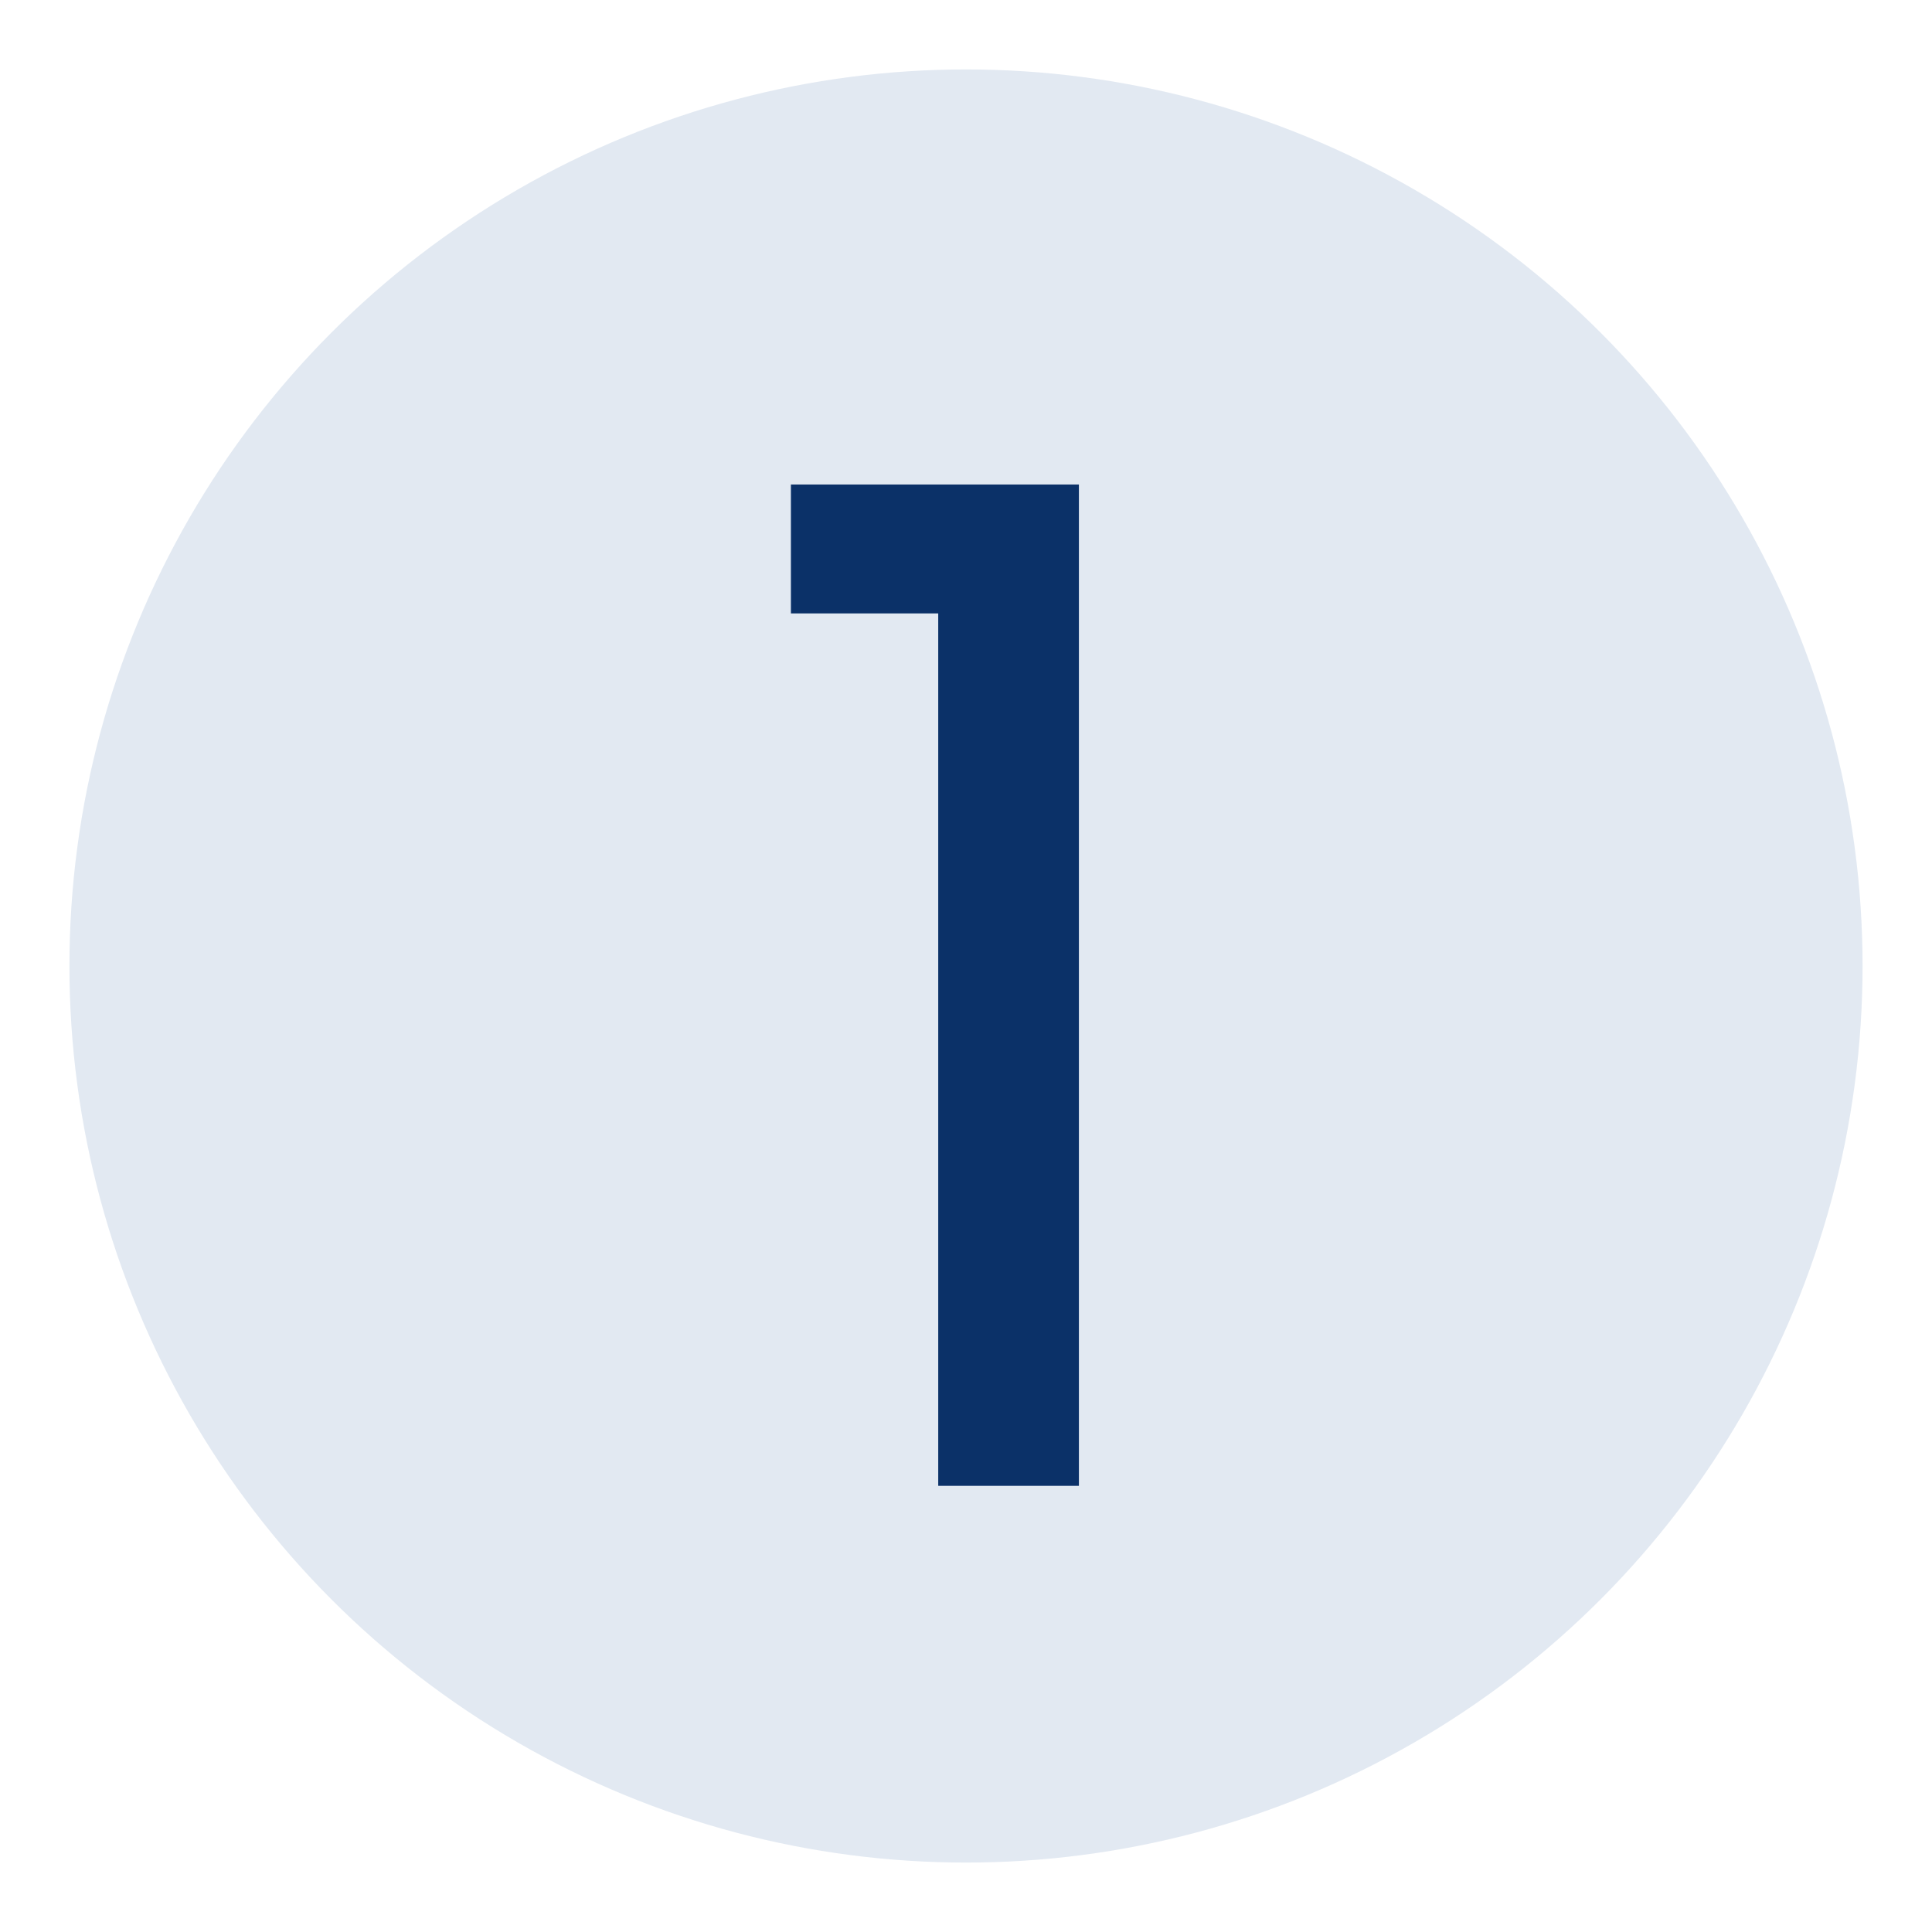
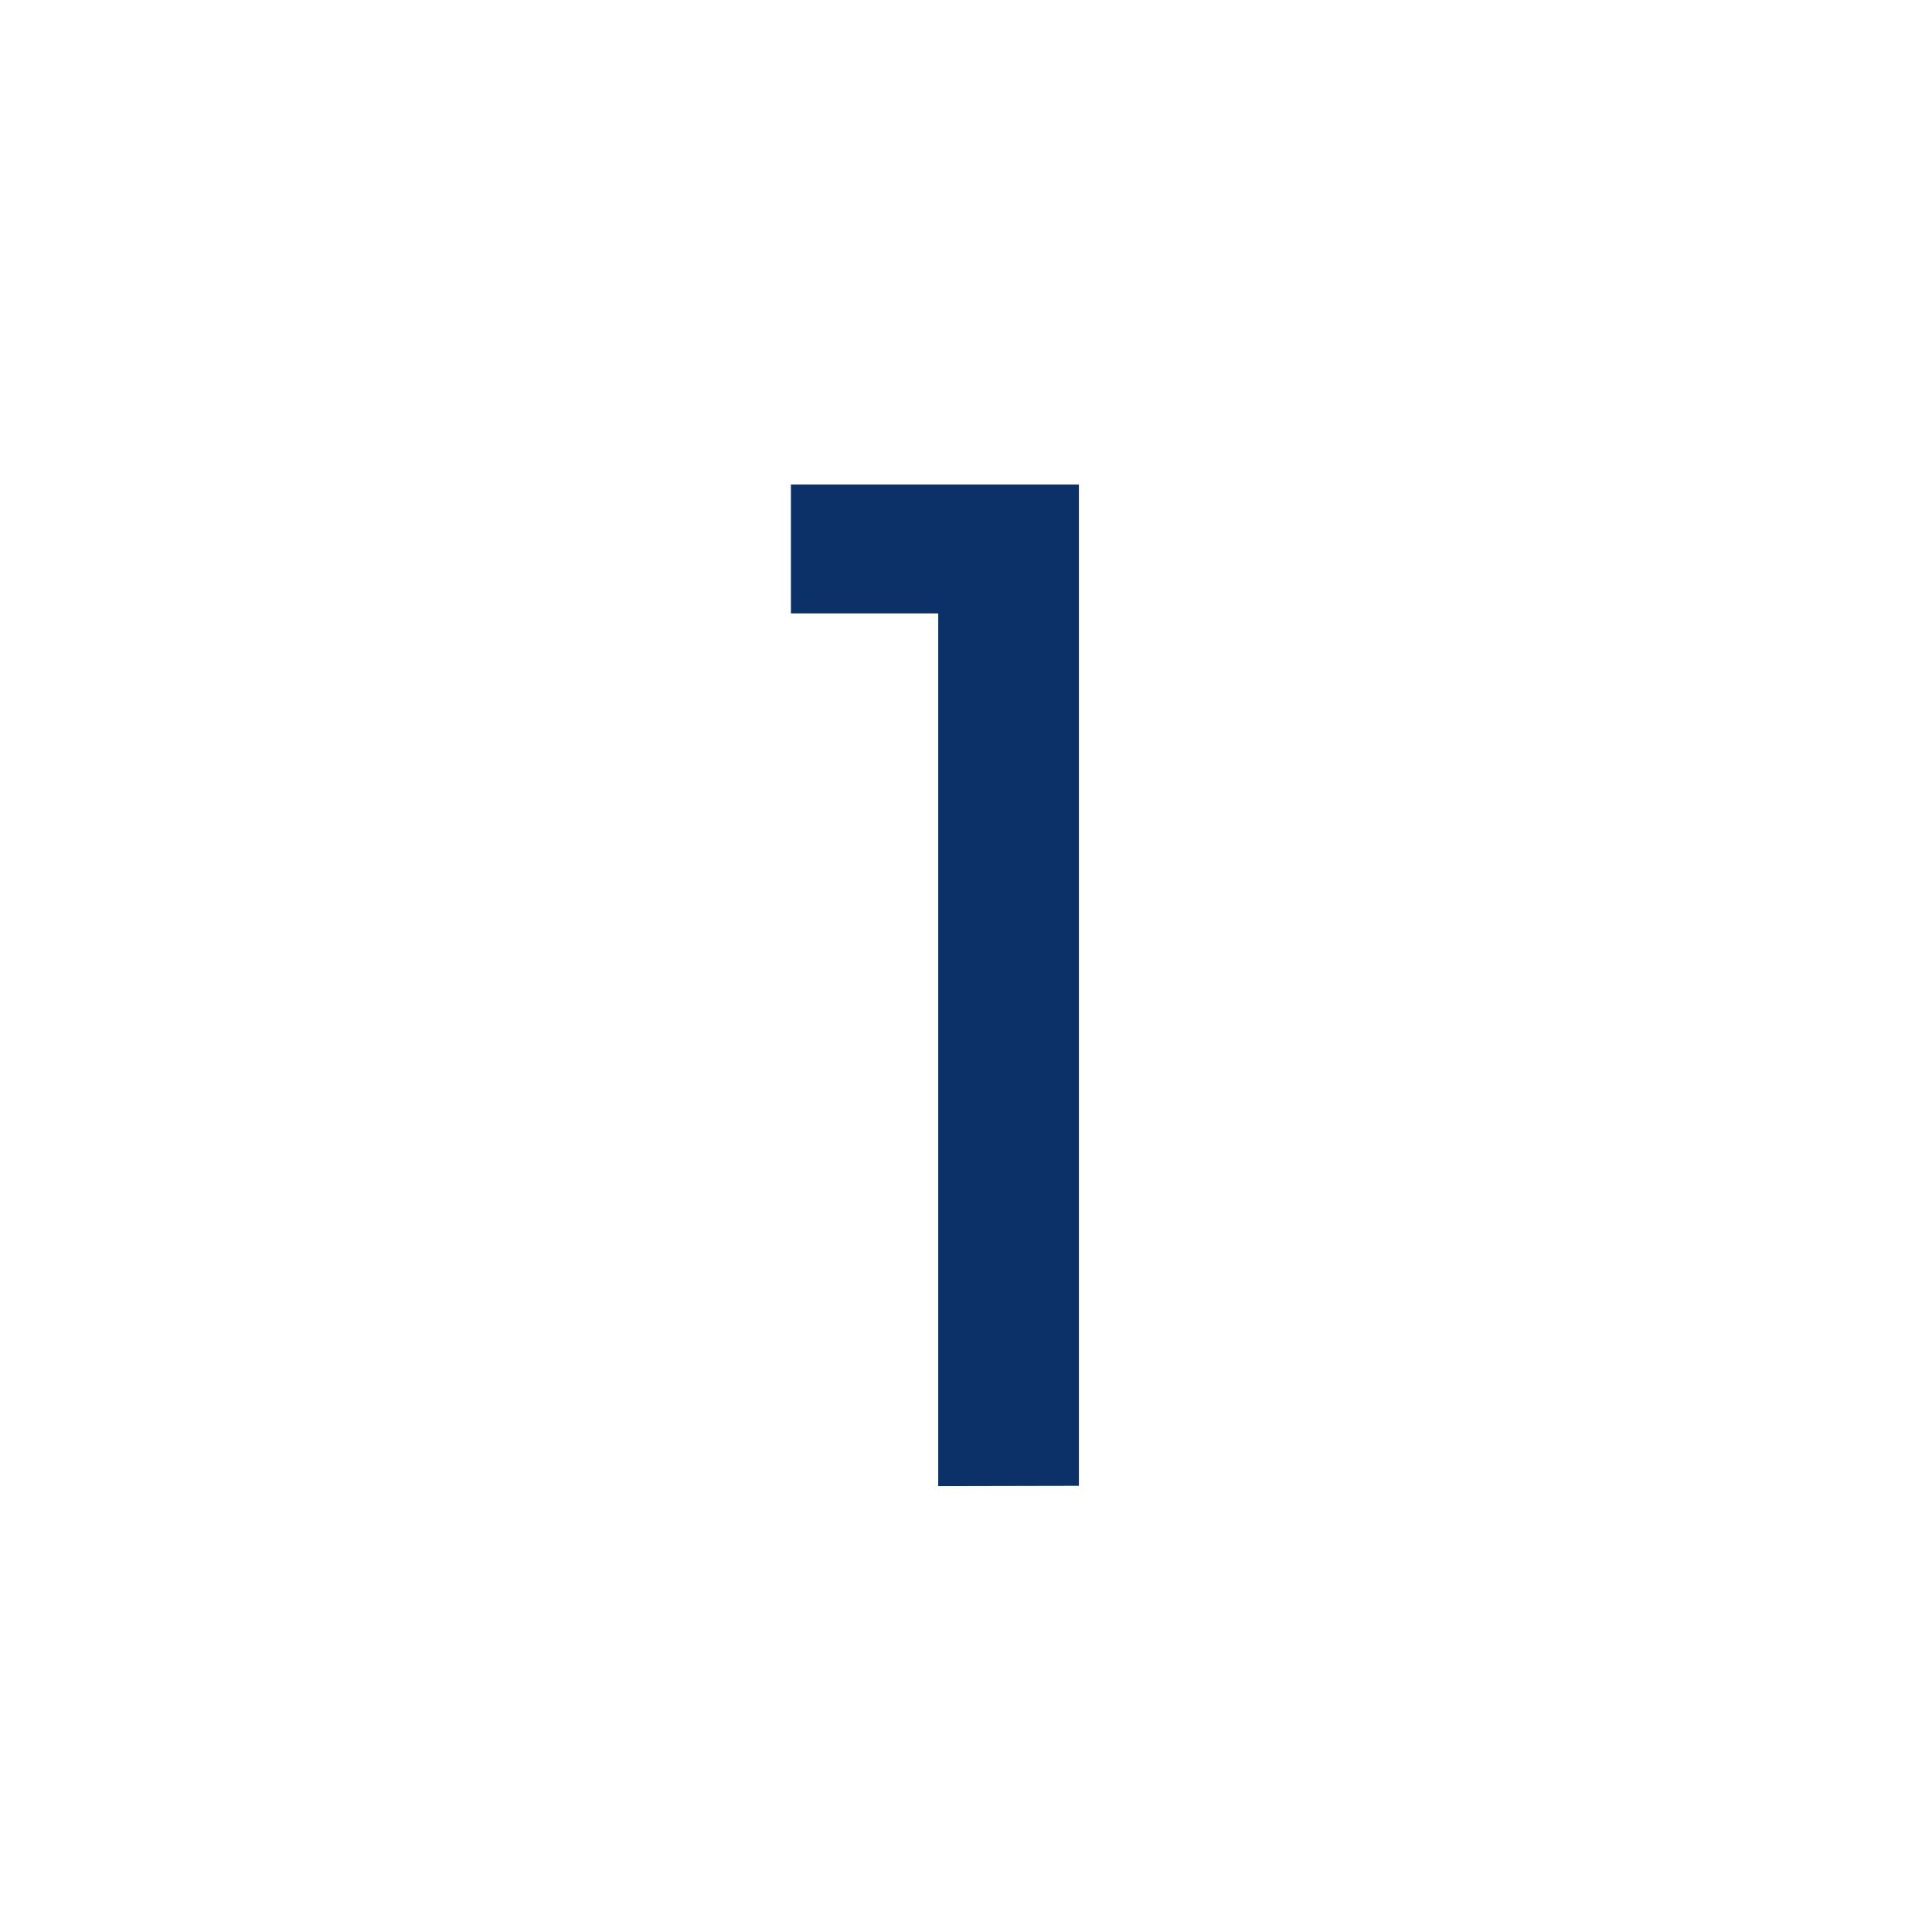
<svg xmlns="http://www.w3.org/2000/svg" id="Layer_1" viewBox="0 0 64 64">
  <defs>
    <style>
      .cls-1 {
        fill: #e2e9f2;
      }

      .cls-2 {
        fill: #0b3168;
      }
    </style>
  </defs>
-   <circle class="cls-1" cx="32" cy="32" r="29.7" />
-   <path class="cls-2" d="M31.08,49.23v-28.91h-4.88v-4.27h9.54v33.17h-4.66Z" />
+   <path class="cls-2" d="M31.08,49.23v-28.91h-4.88v-4.27h9.54v33.17Z" />
</svg>